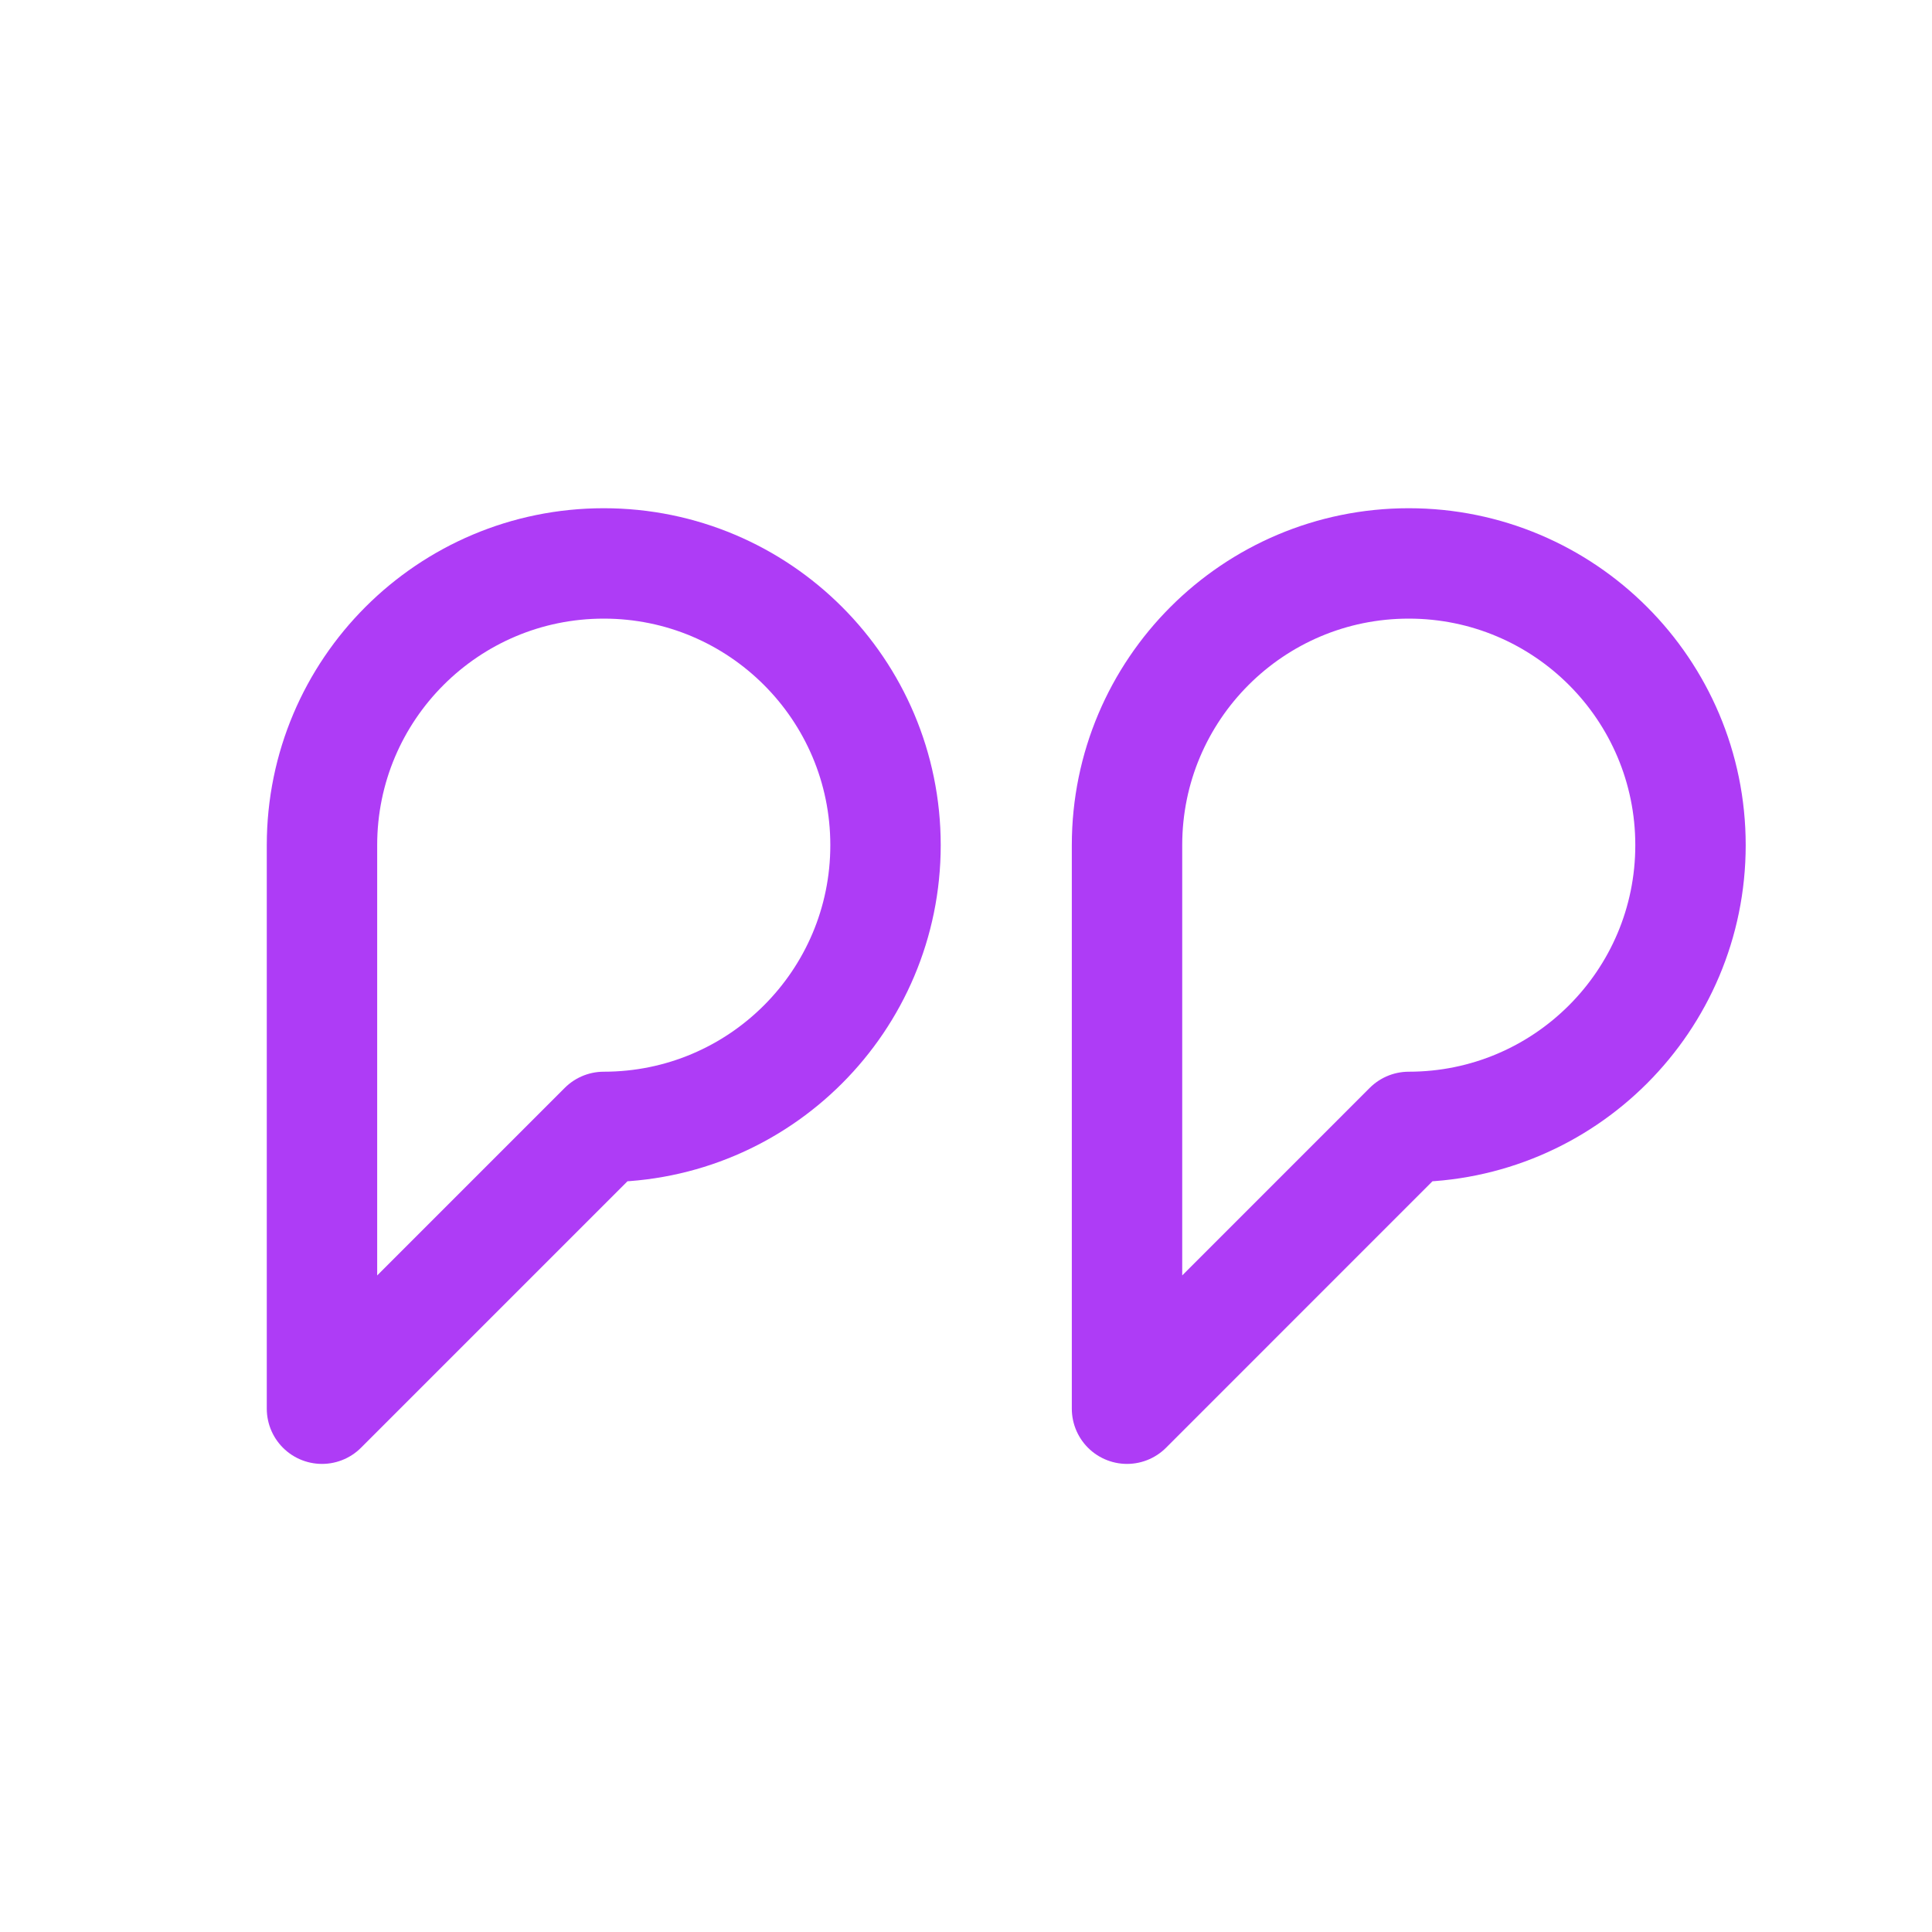
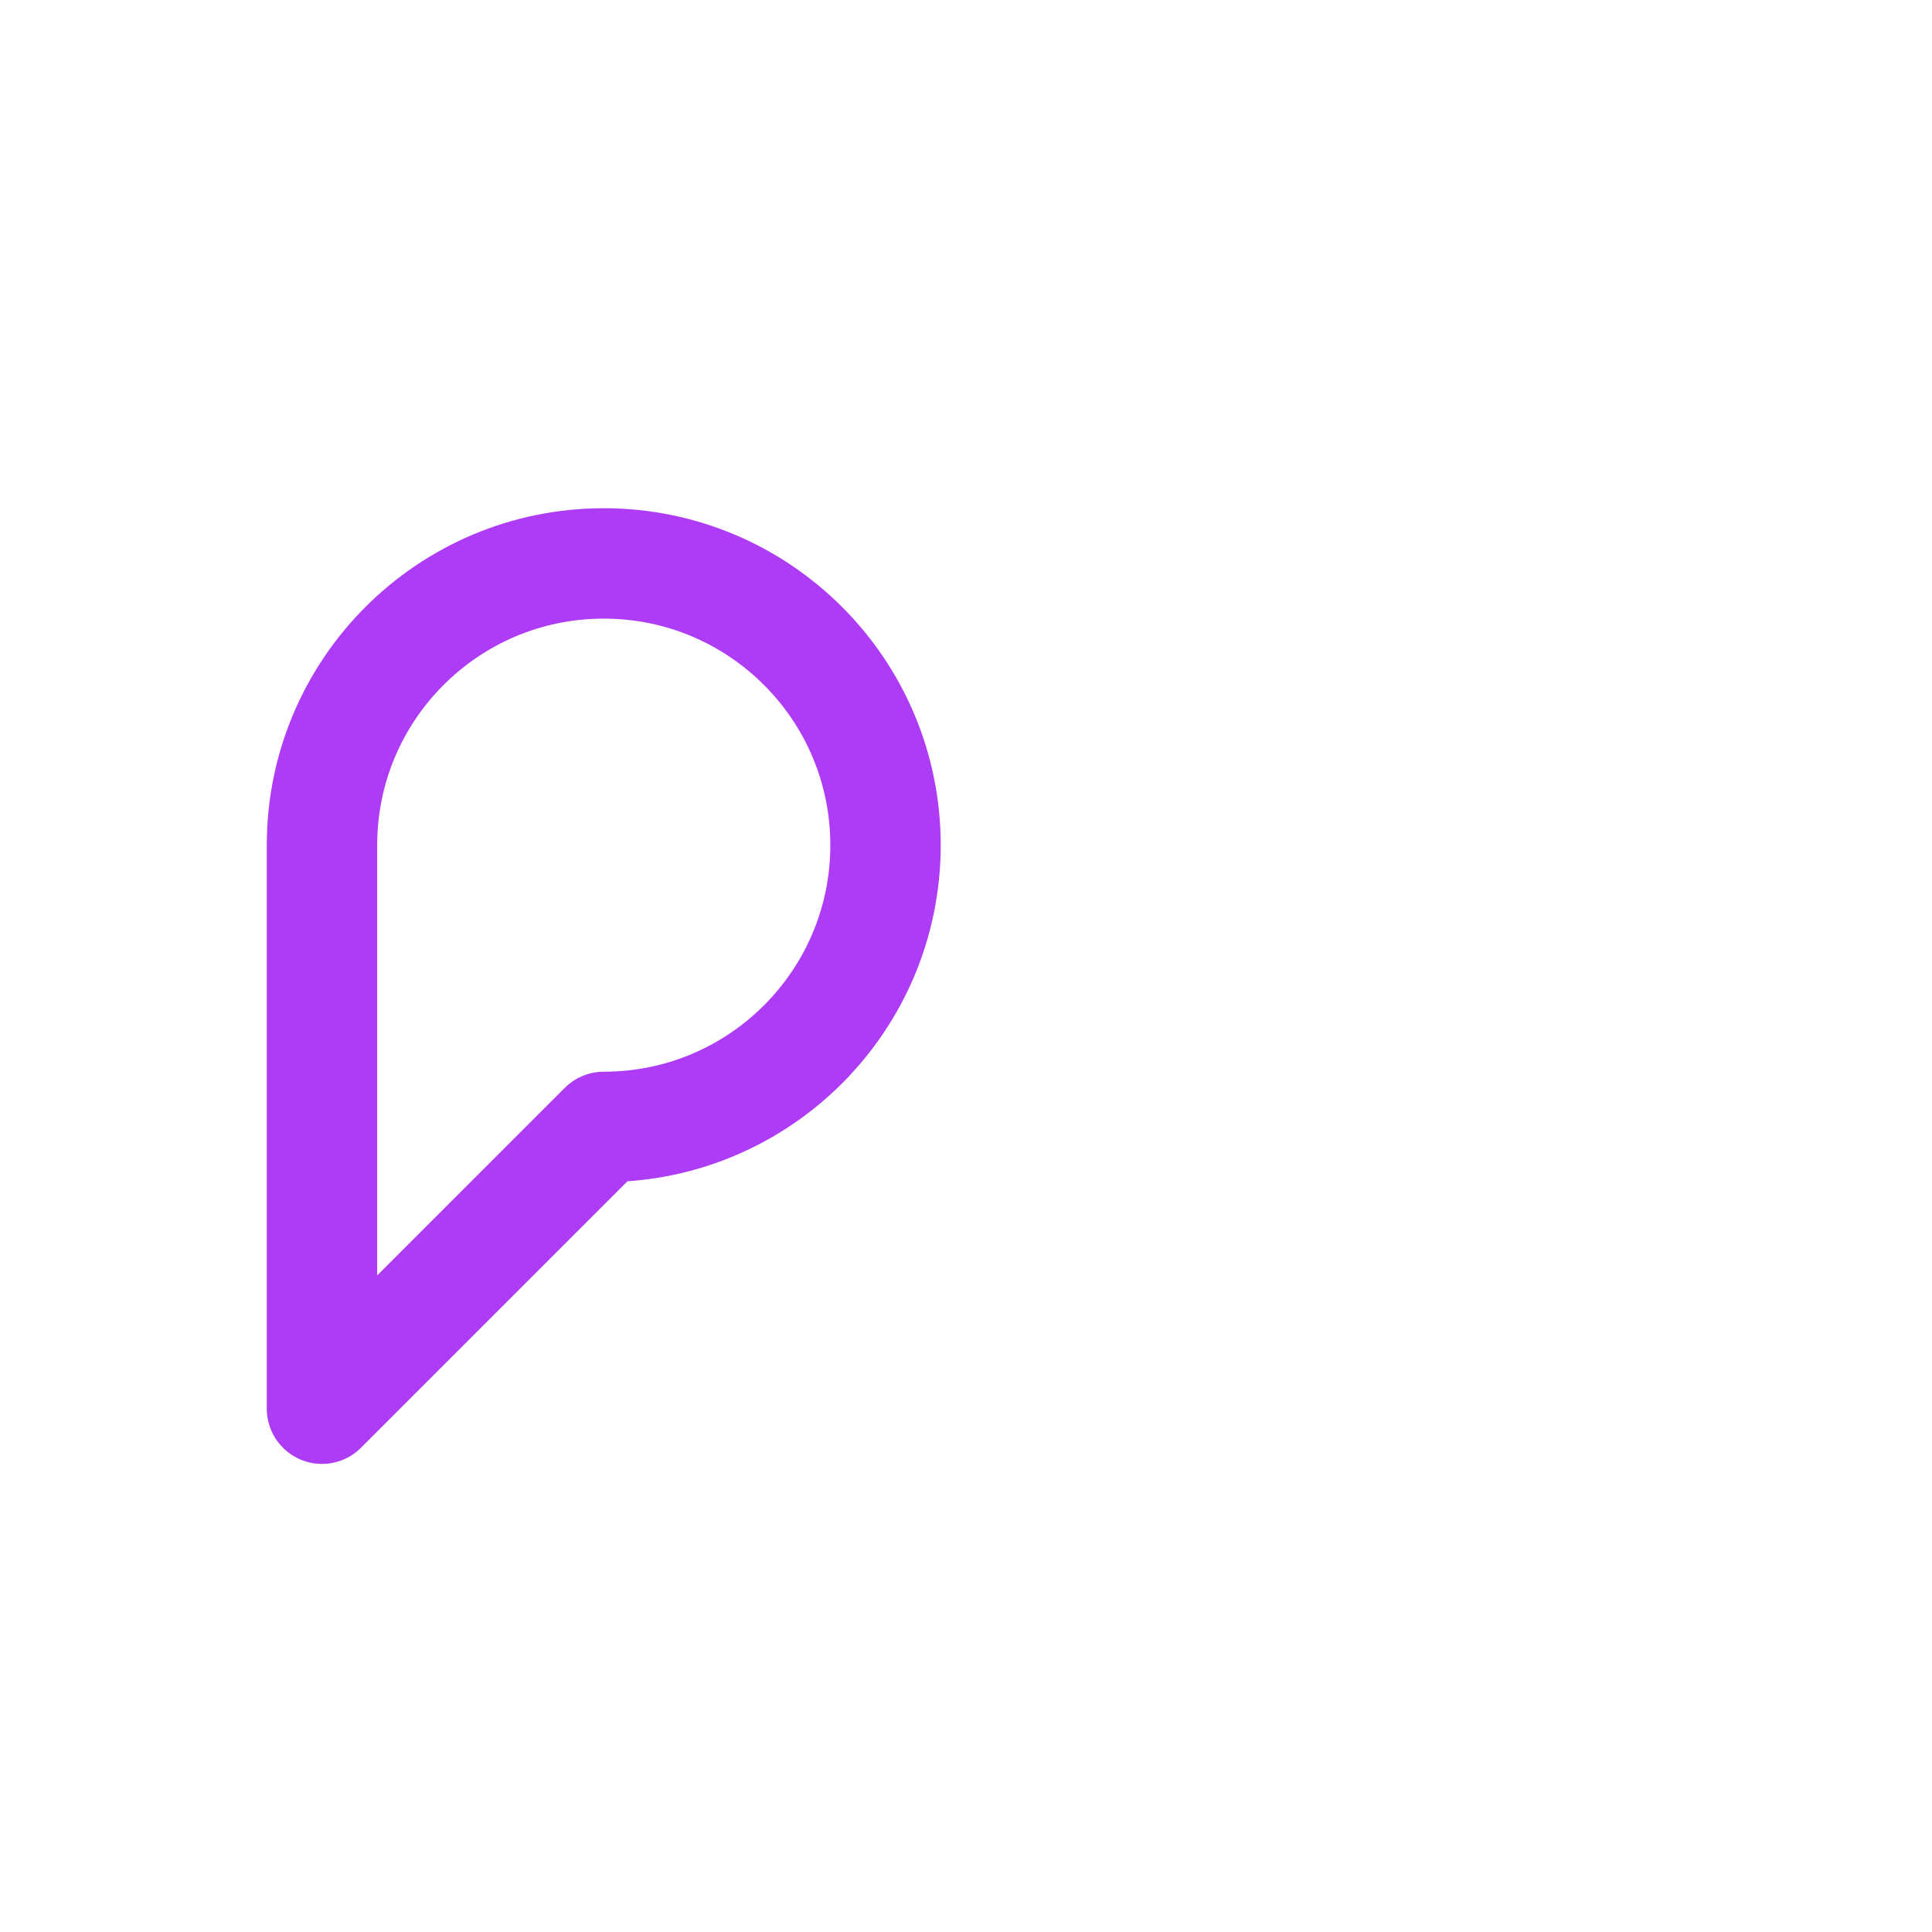
<svg xmlns="http://www.w3.org/2000/svg" width="35" height="35" viewBox="0 0 35 35" fill="none">
  <path d="M16.042 15.311C16.042 18.13 13.757 20.415 10.938 20.415L5.833 25.52V15.311C5.833 12.492 8.119 10.207 10.938 10.207C13.757 10.207 16.042 12.492 16.042 15.311Z" stroke="#AE3CF6" stroke-width="2" stroke-linecap="round" stroke-linejoin="round" />
-   <path d="M30.625 15.311C30.625 18.13 28.34 20.415 25.521 20.415L20.417 25.52V15.311C20.417 12.492 22.702 10.207 25.521 10.207C28.34 10.207 30.625 12.492 30.625 15.311Z" stroke="#AE3CF6" stroke-width="2" stroke-linecap="round" stroke-linejoin="round" />
</svg>